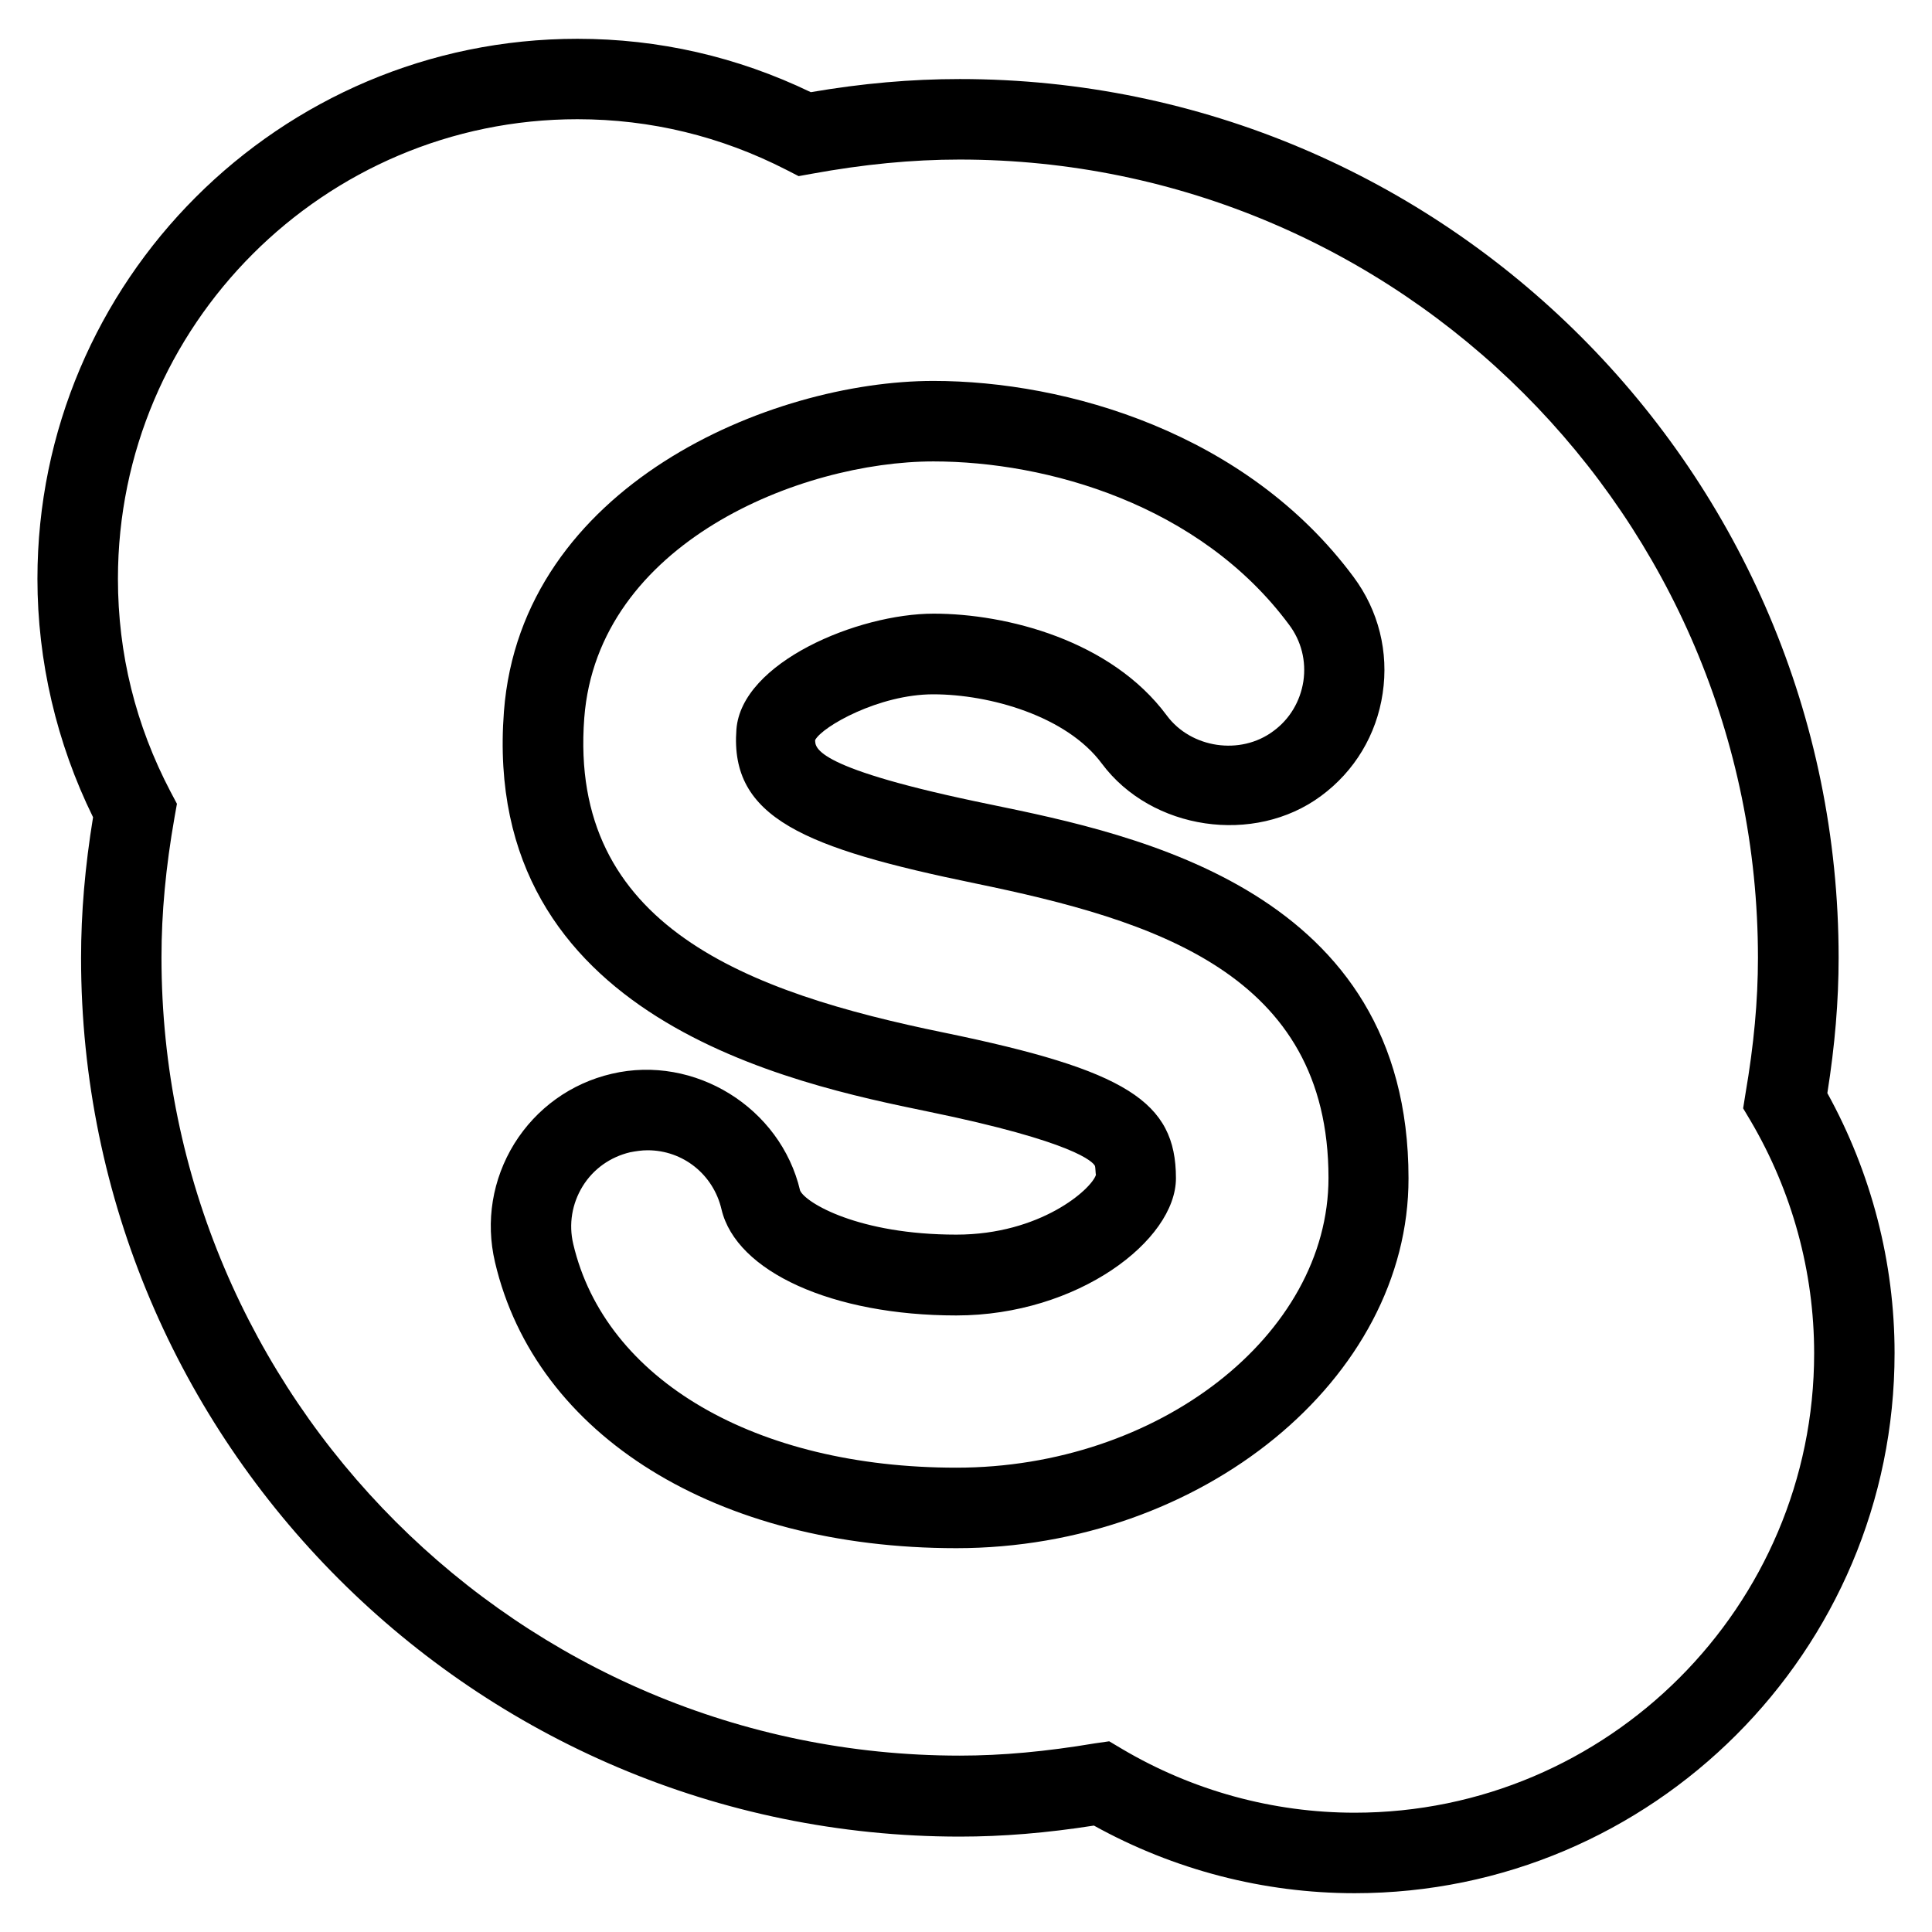
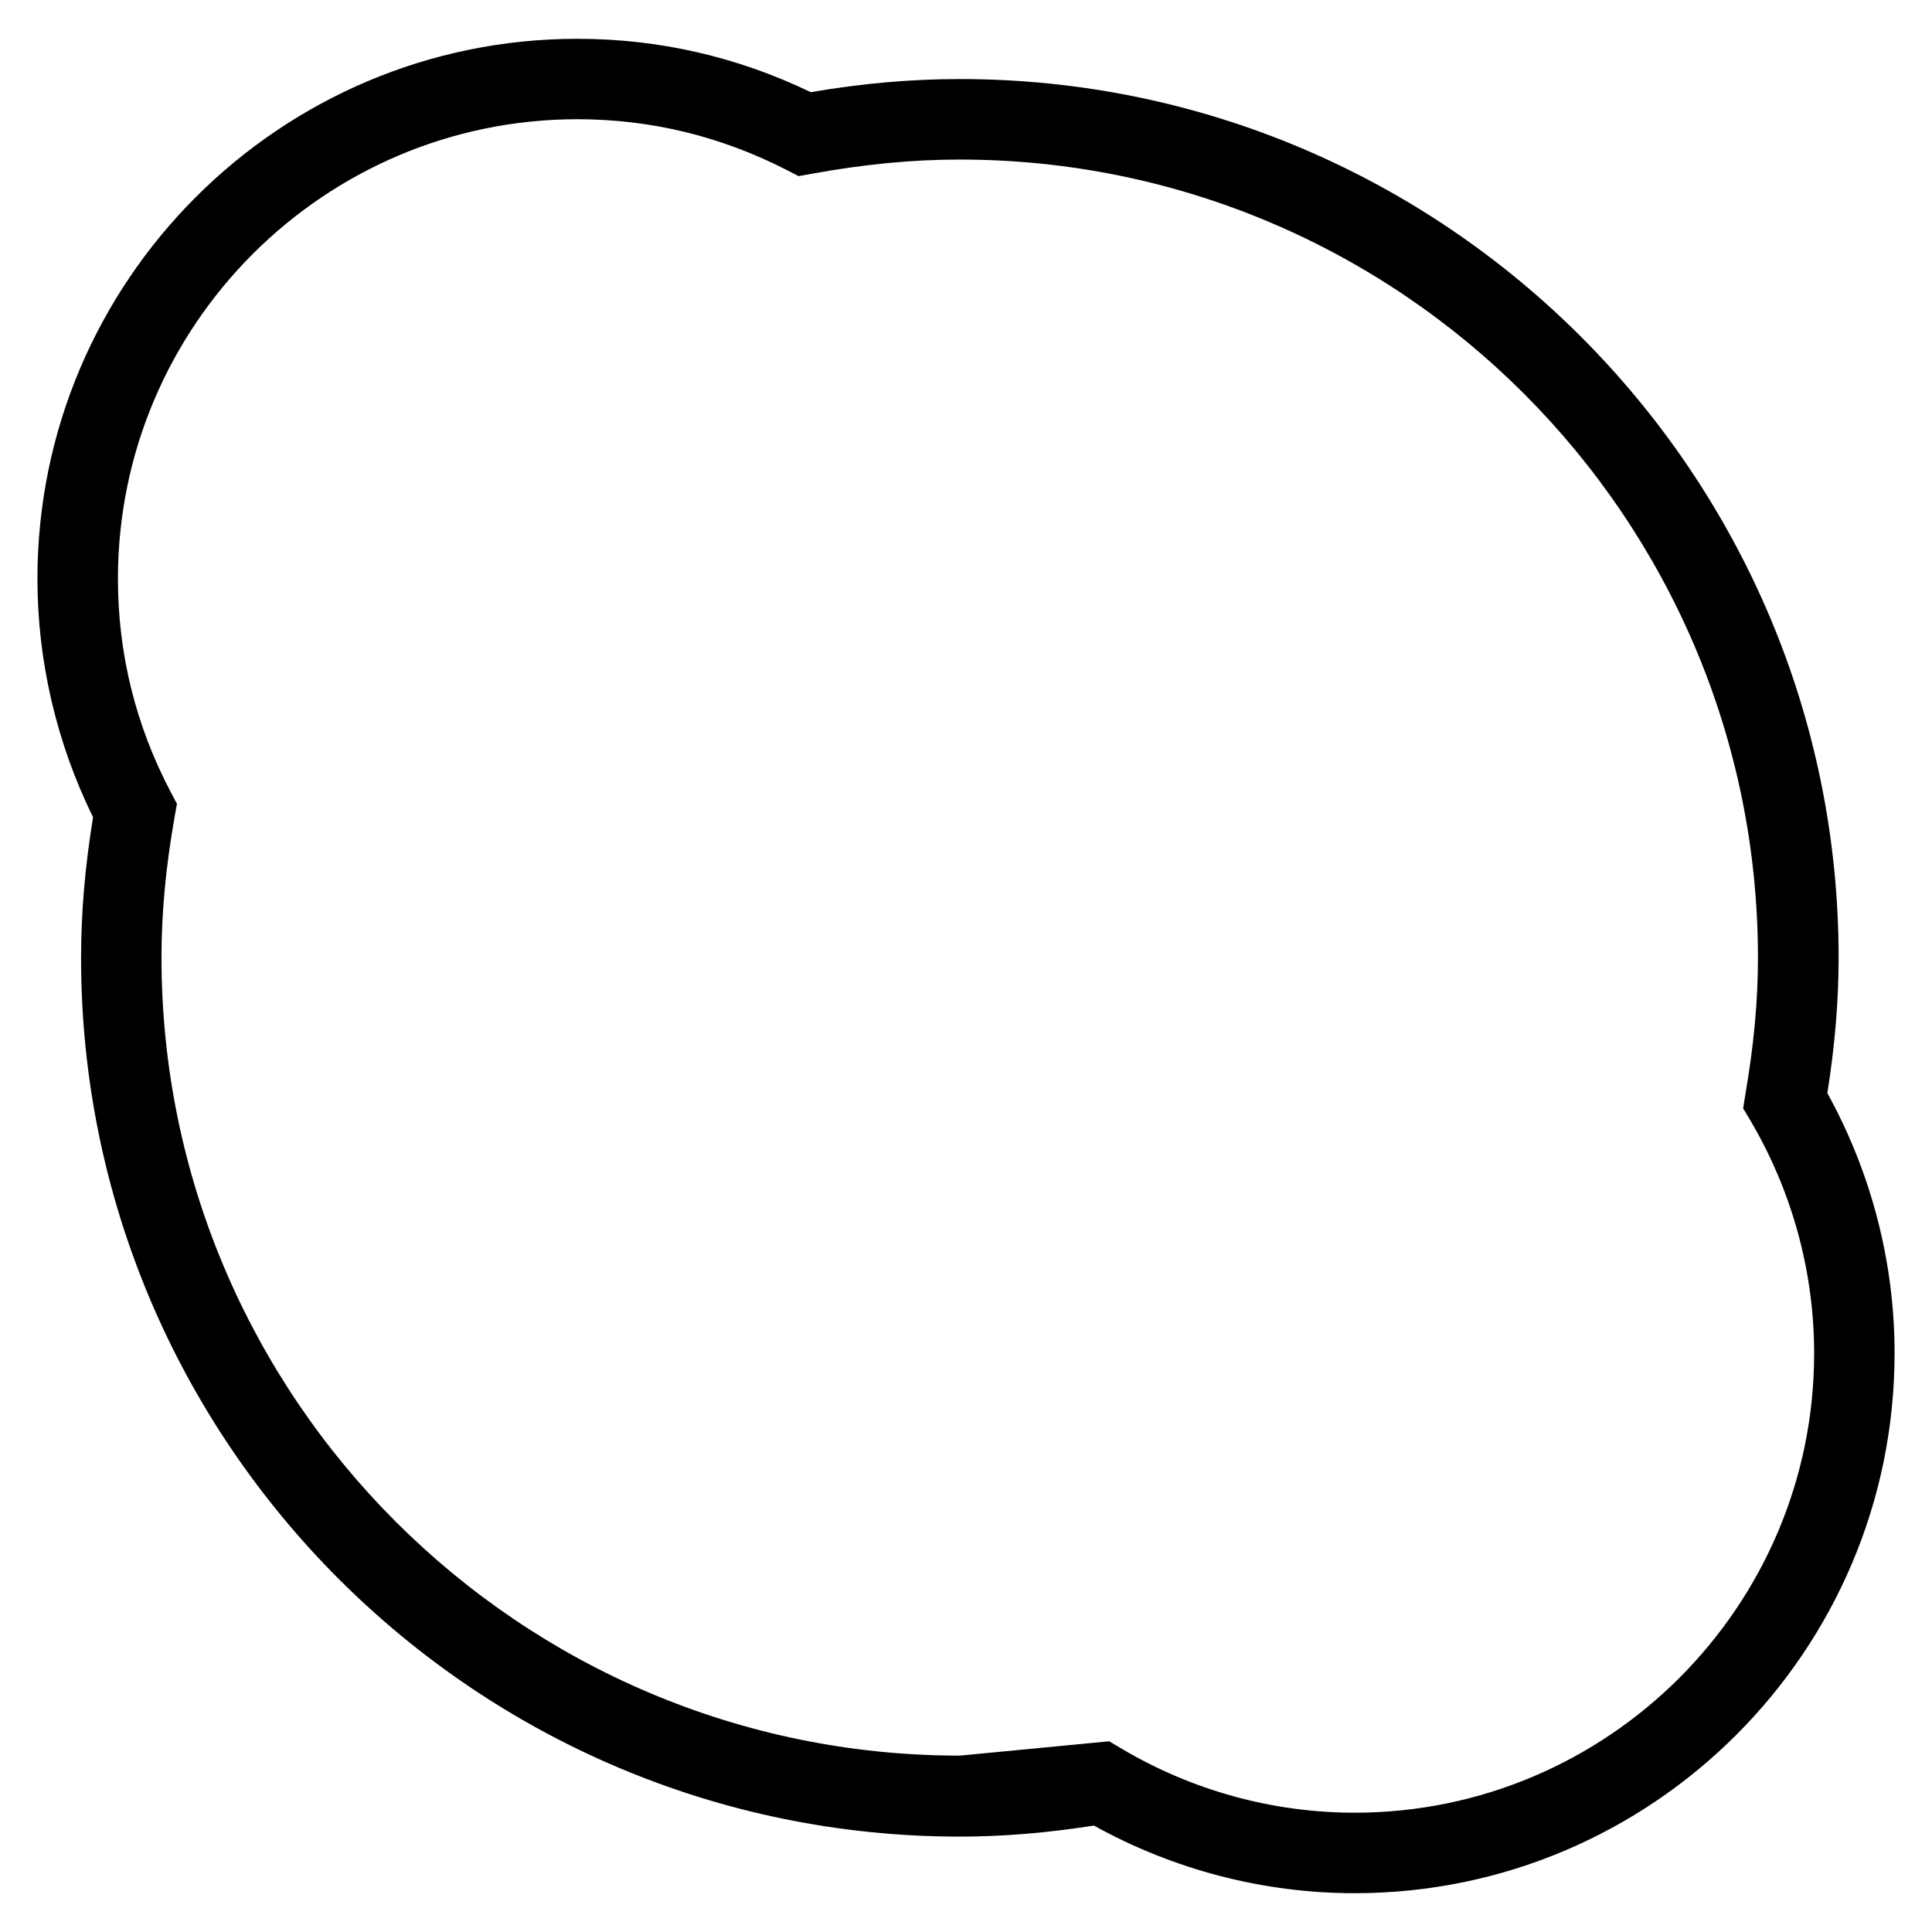
<svg xmlns="http://www.w3.org/2000/svg" enable-background="new 0 0 24 24" height="24px" id="Layer_1" version="1.1" viewBox="0 0 24 24" width="24px" xml:space="preserve">
  <g>
-     <path d="M16.828,23.518c-1.129,0-2.245-0.289-3.239-0.84c-0.588,0.092-1.134,0.137-1.665,0.137c-6.02,0-10.917-4.896-10.917-10.915   c0-0.563,0.049-1.135,0.149-1.748C0.703,9.231,0.465,8.212,0.465,7.19c0-3.699,3.009-6.708,6.708-6.708   c1.011,0,1.985,0.223,2.899,0.663c0.637-0.109,1.244-0.163,1.851-0.163c6.021,0,10.917,4.896,10.917,10.916   c0,0.537-0.046,1.088-0.14,1.681c0.547,0.991,0.835,2.104,0.835,3.229C23.536,20.509,20.527,23.518,16.828,23.518z M13.779,21.631   l0.158,0.094c0.879,0.52,1.879,0.793,2.891,0.793c3.146,0,5.708-2.563,5.708-5.707c0-1.01-0.272-2.008-0.789-2.887l-0.093-0.156   l0.029-0.182c0.104-0.604,0.155-1.154,0.155-1.688c0-5.468-4.448-9.916-9.917-9.916c-0.597,0-1.196,0.06-1.834,0.176l-0.166,0.03   L9.771,2.111c-0.815-0.418-1.689-0.63-2.598-0.63c-3.146,0-5.708,2.563-5.708,5.708c0,0.932,0.22,1.82,0.654,2.647l0.079,0.149   l-0.03,0.168c-0.109,0.619-0.162,1.188-0.162,1.74c0,5.467,4.449,9.916,9.917,9.916c0.526,0,1.074-0.051,1.675-0.152L13.779,21.631   z" />
-     <path d="M11.88,19.232c-2.976,0-5.226-1.396-5.731-3.553c-0.119-0.507-0.033-1.029,0.24-1.472c0.274-0.44,0.704-0.75,1.21-0.868   c1.029-0.242,2.098,0.42,2.34,1.45c0.067,0.153,0.728,0.548,1.941,0.548c1.044,0,1.677-0.563,1.734-0.742   c-0.005-0.015-0.005-0.094-0.013-0.113c-0.023-0.045-0.237-0.297-2.074-0.674c-1.663-0.343-5.559-1.144-5.267-4.969   c0.214-2.804,3.311-4.107,5.335-4.107c1.651,0,3.89,0.642,5.22,2.436c0.311,0.418,0.438,0.933,0.361,1.445   c-0.076,0.515-0.349,0.968-0.766,1.275c-0.828,0.613-2.105,0.427-2.723-0.403c-0.438-0.591-1.394-0.86-2.094-0.86   c-0.672,0-1.376,0.398-1.467,0.568c0.001,0.096-0.018,0.352,2.18,0.801c1.817,0.375,5.191,1.069,5.191,4.642   C17.502,17.127,14.927,19.232,11.88,19.232z M8.045,14.289c-0.073,0-0.146,0.011-0.218,0.025c-0.247,0.059-0.456,0.207-0.589,0.422   c-0.133,0.217-0.175,0.471-0.117,0.717c0.396,1.688,2.264,2.779,4.759,2.779c2.506,0,4.623-1.646,4.623-3.6   c0-2.542-2.168-3.2-4.388-3.658c-2.121-0.437-3.051-0.814-2.967-1.913c0.063-0.833,1.509-1.438,2.45-1.438   c0.904,0,2.205,0.33,2.897,1.266c0.301,0.406,0.915,0.498,1.323,0.193c0.203-0.148,0.334-0.369,0.373-0.619   c0.037-0.25-0.025-0.5-0.178-0.703c-1.109-1.495-3.01-2.028-4.417-2.028c-1.65,0-4.172,1.012-4.338,3.187   c-0.197,2.59,2.031,3.409,4.471,3.909c2.261,0.466,2.879,0.854,2.879,1.808c0,0.771-1.219,1.705-2.729,1.705   c-1.535,0-2.733-0.543-2.916-1.317C8.862,14.59,8.485,14.289,8.045,14.289z" />
+     <path d="M16.828,23.518c-1.129,0-2.245-0.289-3.239-0.84c-0.588,0.092-1.134,0.137-1.665,0.137c-6.02,0-10.917-4.896-10.917-10.915   c0-0.563,0.049-1.135,0.149-1.748C0.703,9.231,0.465,8.212,0.465,7.19c0-3.699,3.009-6.708,6.708-6.708   c1.011,0,1.985,0.223,2.899,0.663c0.637-0.109,1.244-0.163,1.851-0.163c6.021,0,10.917,4.896,10.917,10.916   c0,0.537-0.046,1.088-0.14,1.681c0.547,0.991,0.835,2.104,0.835,3.229C23.536,20.509,20.527,23.518,16.828,23.518z M13.779,21.631   l0.158,0.094c0.879,0.52,1.879,0.793,2.891,0.793c3.146,0,5.708-2.563,5.708-5.707c0-1.01-0.272-2.008-0.789-2.887l-0.093-0.156   l0.029-0.182c0.104-0.604,0.155-1.154,0.155-1.688c0-5.468-4.448-9.916-9.917-9.916c-0.597,0-1.196,0.06-1.834,0.176l-0.166,0.03   L9.771,2.111c-0.815-0.418-1.689-0.63-2.598-0.63c-3.146,0-5.708,2.563-5.708,5.708c0,0.932,0.22,1.82,0.654,2.647l0.079,0.149   l-0.03,0.168c-0.109,0.619-0.162,1.188-0.162,1.74c0,5.467,4.449,9.916,9.917,9.916L13.779,21.631   z" />
  </g>
</svg>